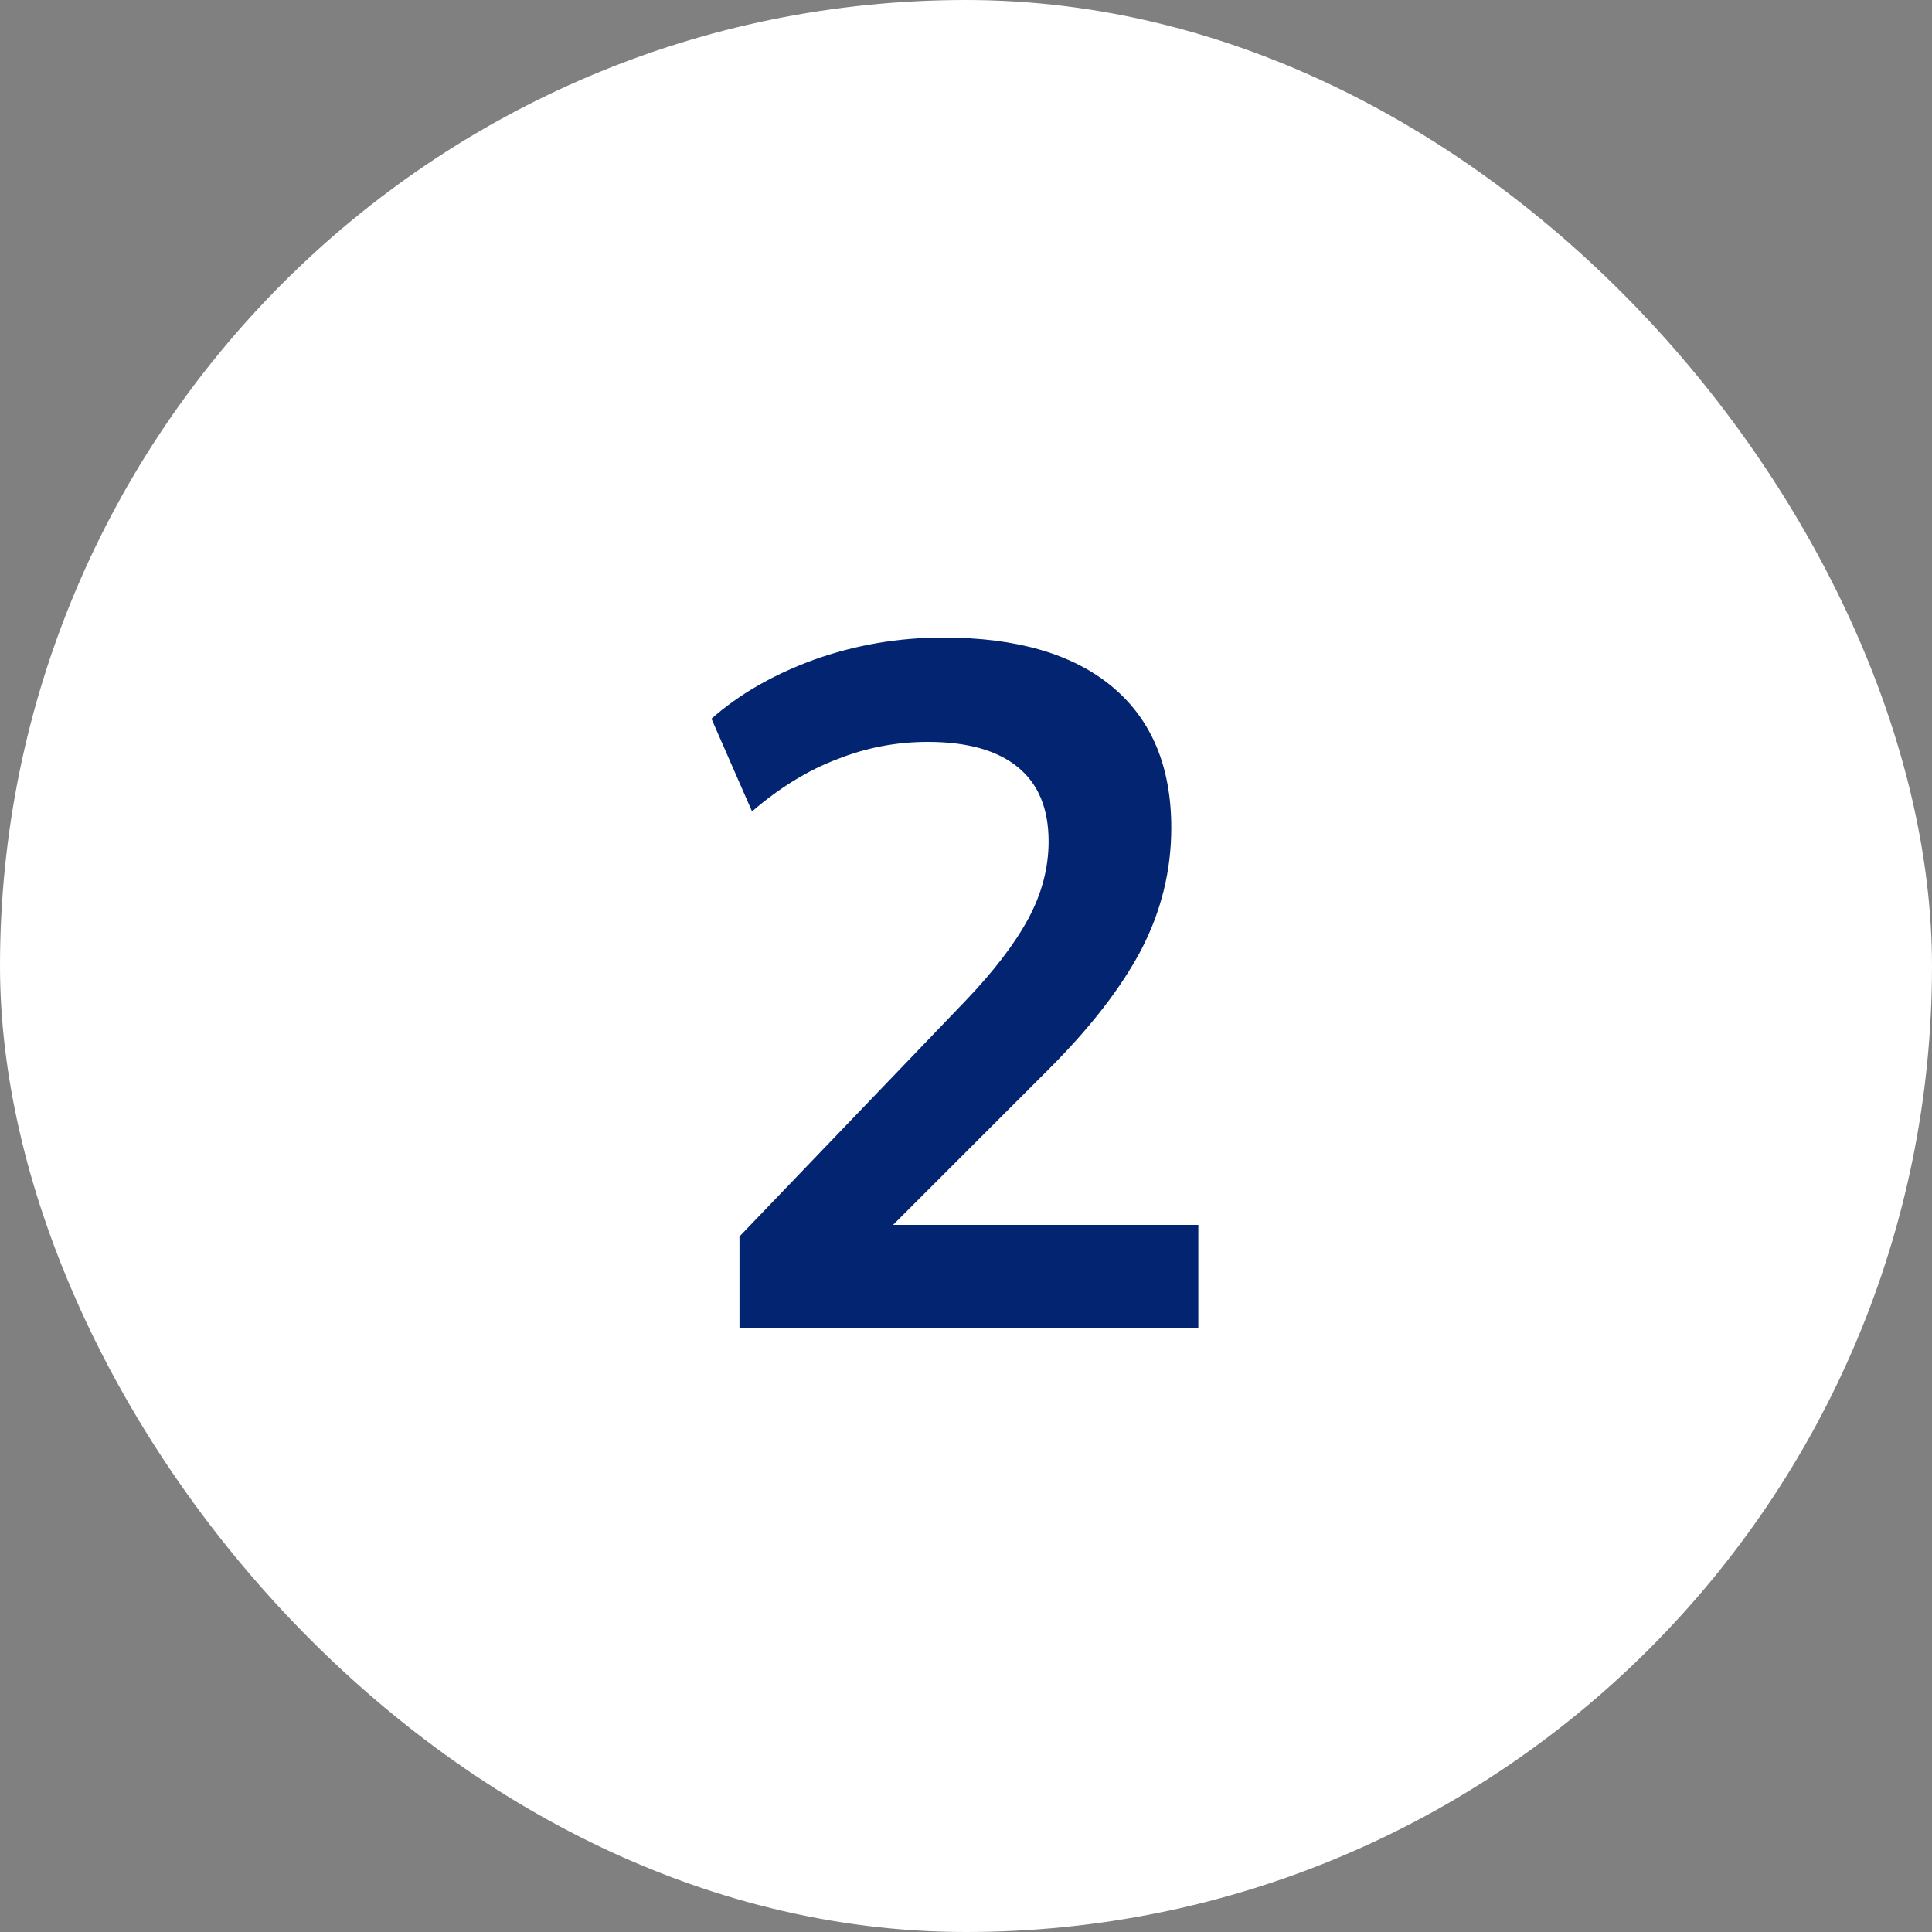
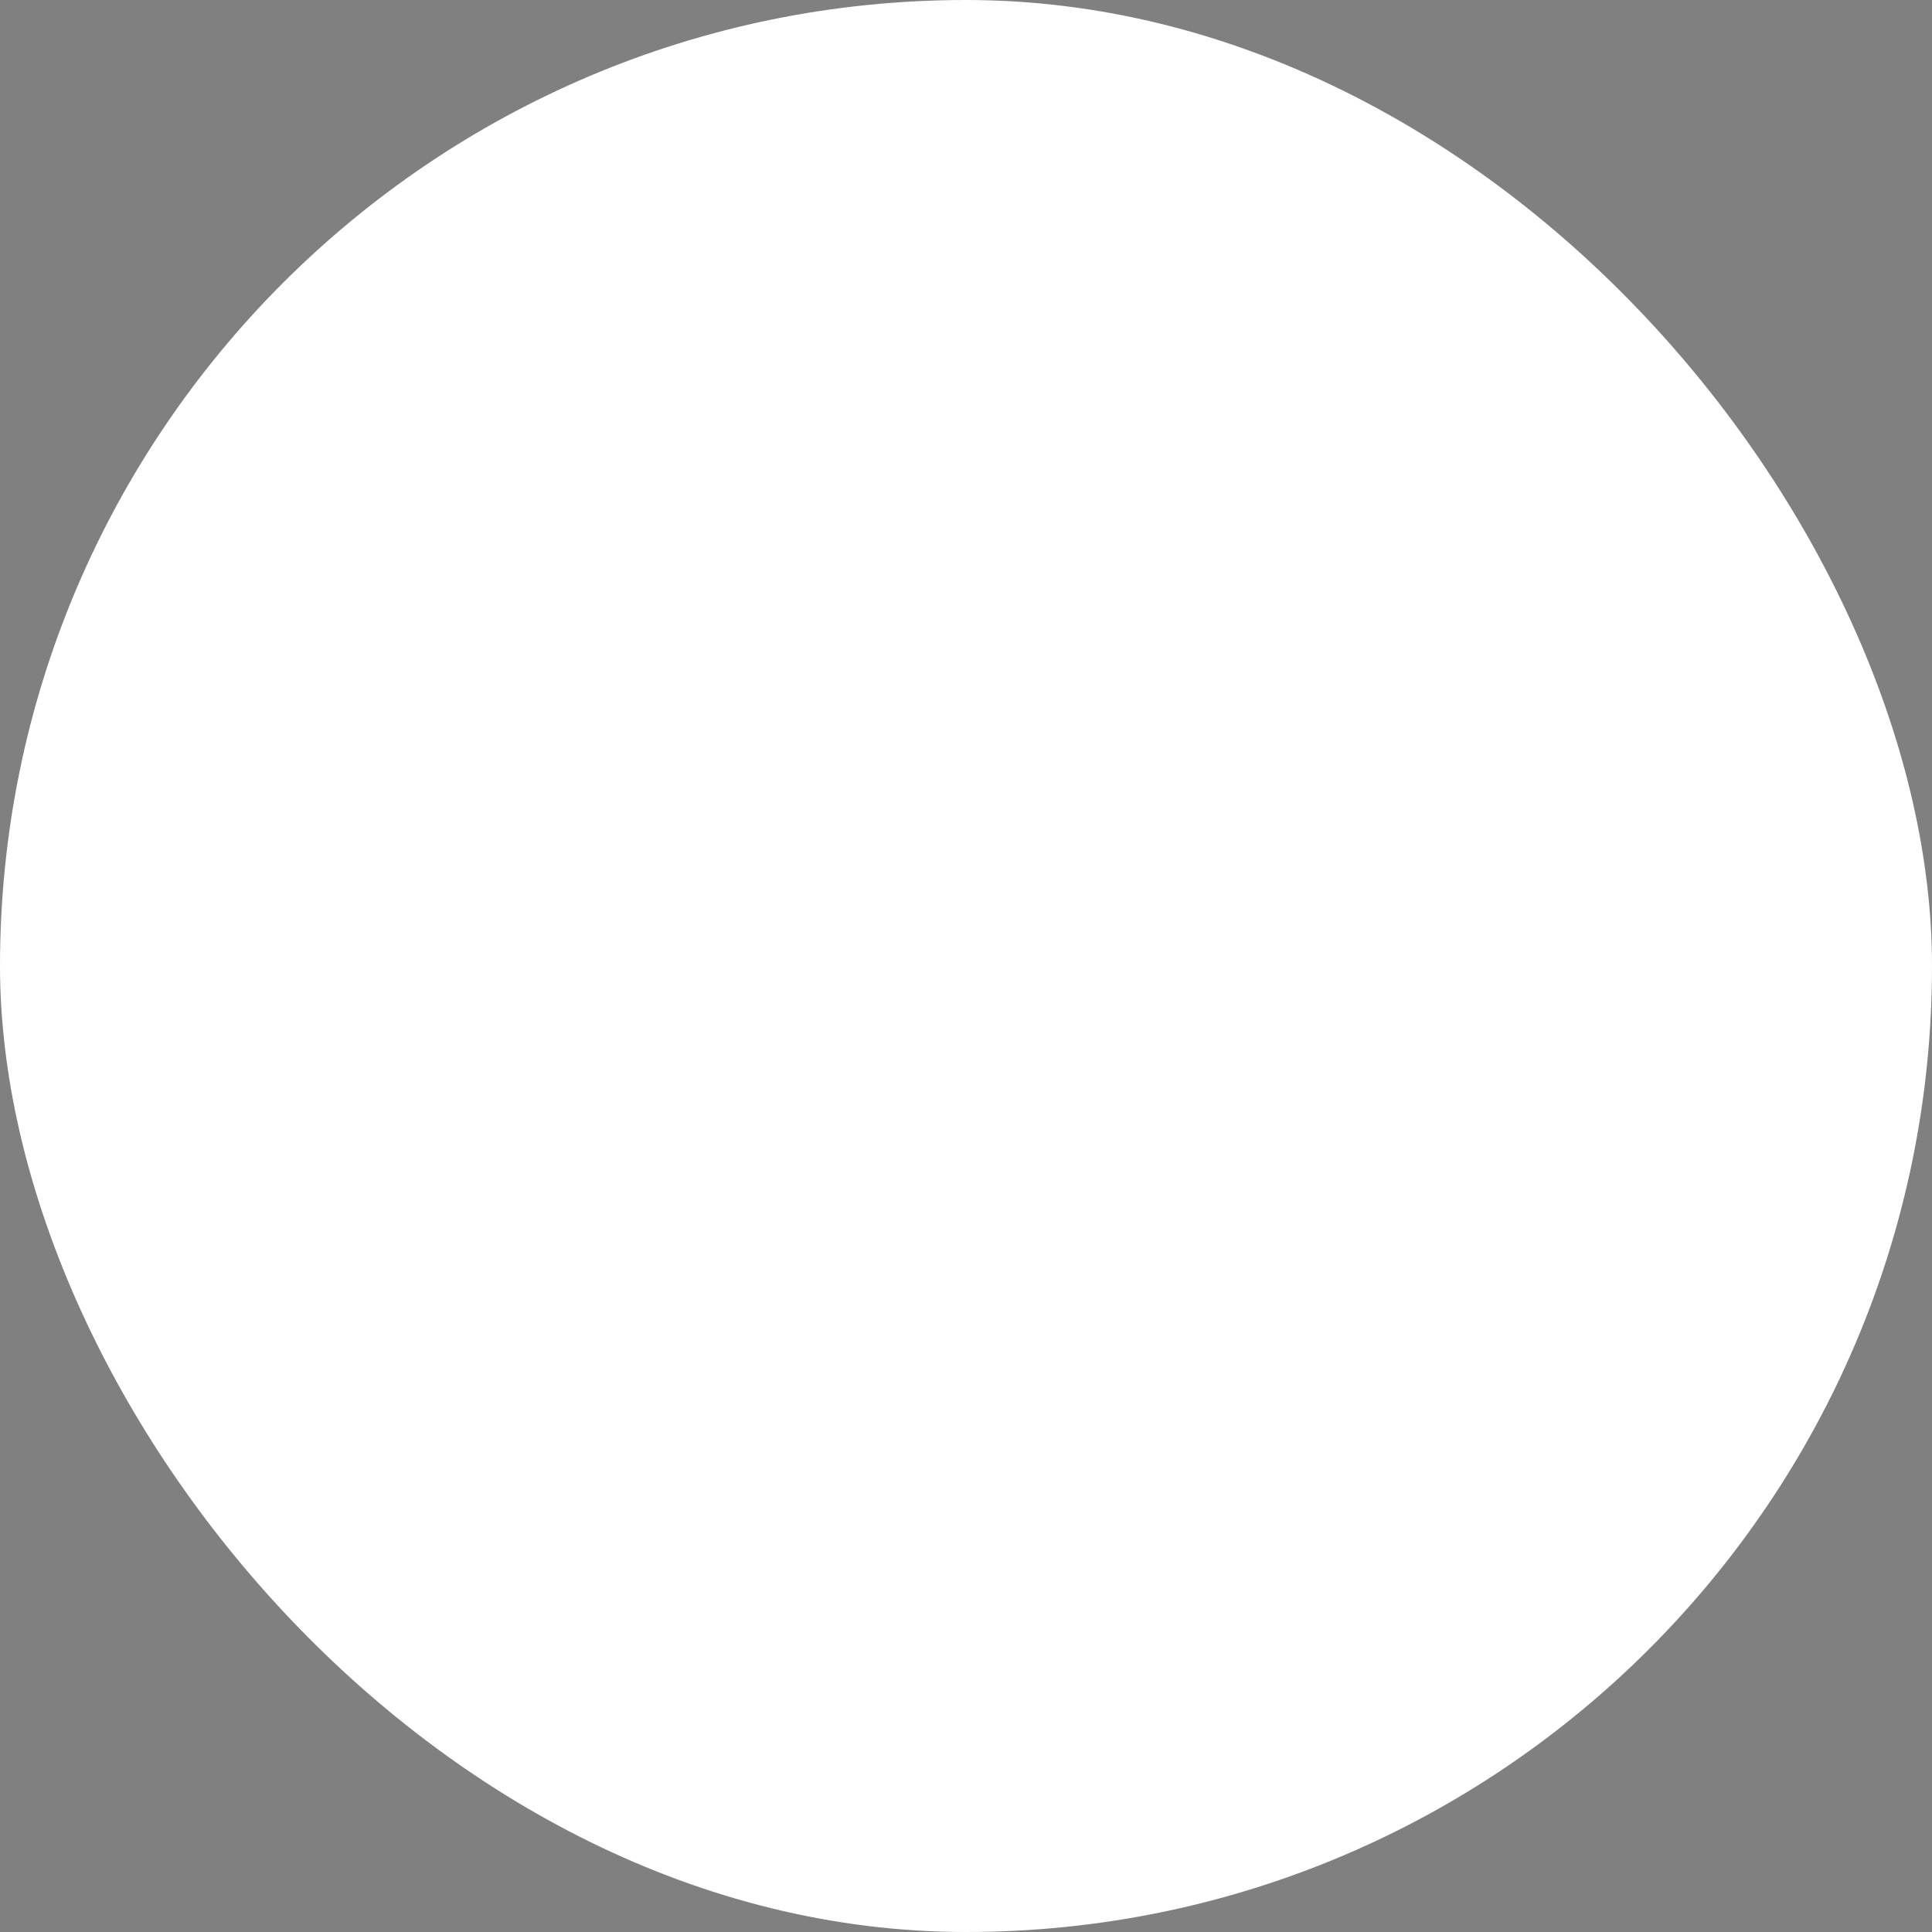
<svg xmlns="http://www.w3.org/2000/svg" width="32" height="32" viewBox="0 0 32 32" fill="none">
  <rect x="0" y="0" width="32" height="32" fill="#808080" stroke="none" />
  <rect width="32" height="32" rx="16" fill="white" />
-   <path d="M12.248 22V20.48L15.992 16.576C16.461 16.085 16.808 15.632 17.032 15.216C17.256 14.8 17.368 14.373 17.368 13.936C17.368 13.392 17.197 12.981 16.856 12.704C16.515 12.427 16.019 12.288 15.368 12.288C14.845 12.288 14.344 12.384 13.864 12.576C13.384 12.757 12.915 13.045 12.456 13.44L11.784 11.904C12.243 11.499 12.808 11.173 13.48 10.928C14.163 10.683 14.877 10.56 15.624 10.56C16.84 10.56 17.773 10.832 18.424 11.376C19.075 11.92 19.4 12.699 19.4 13.712C19.4 14.416 19.235 15.088 18.904 15.728C18.573 16.357 18.061 17.019 17.368 17.712L14.248 20.832V20.288H19.848V22H12.248Z" fill="#032571" />
</svg>